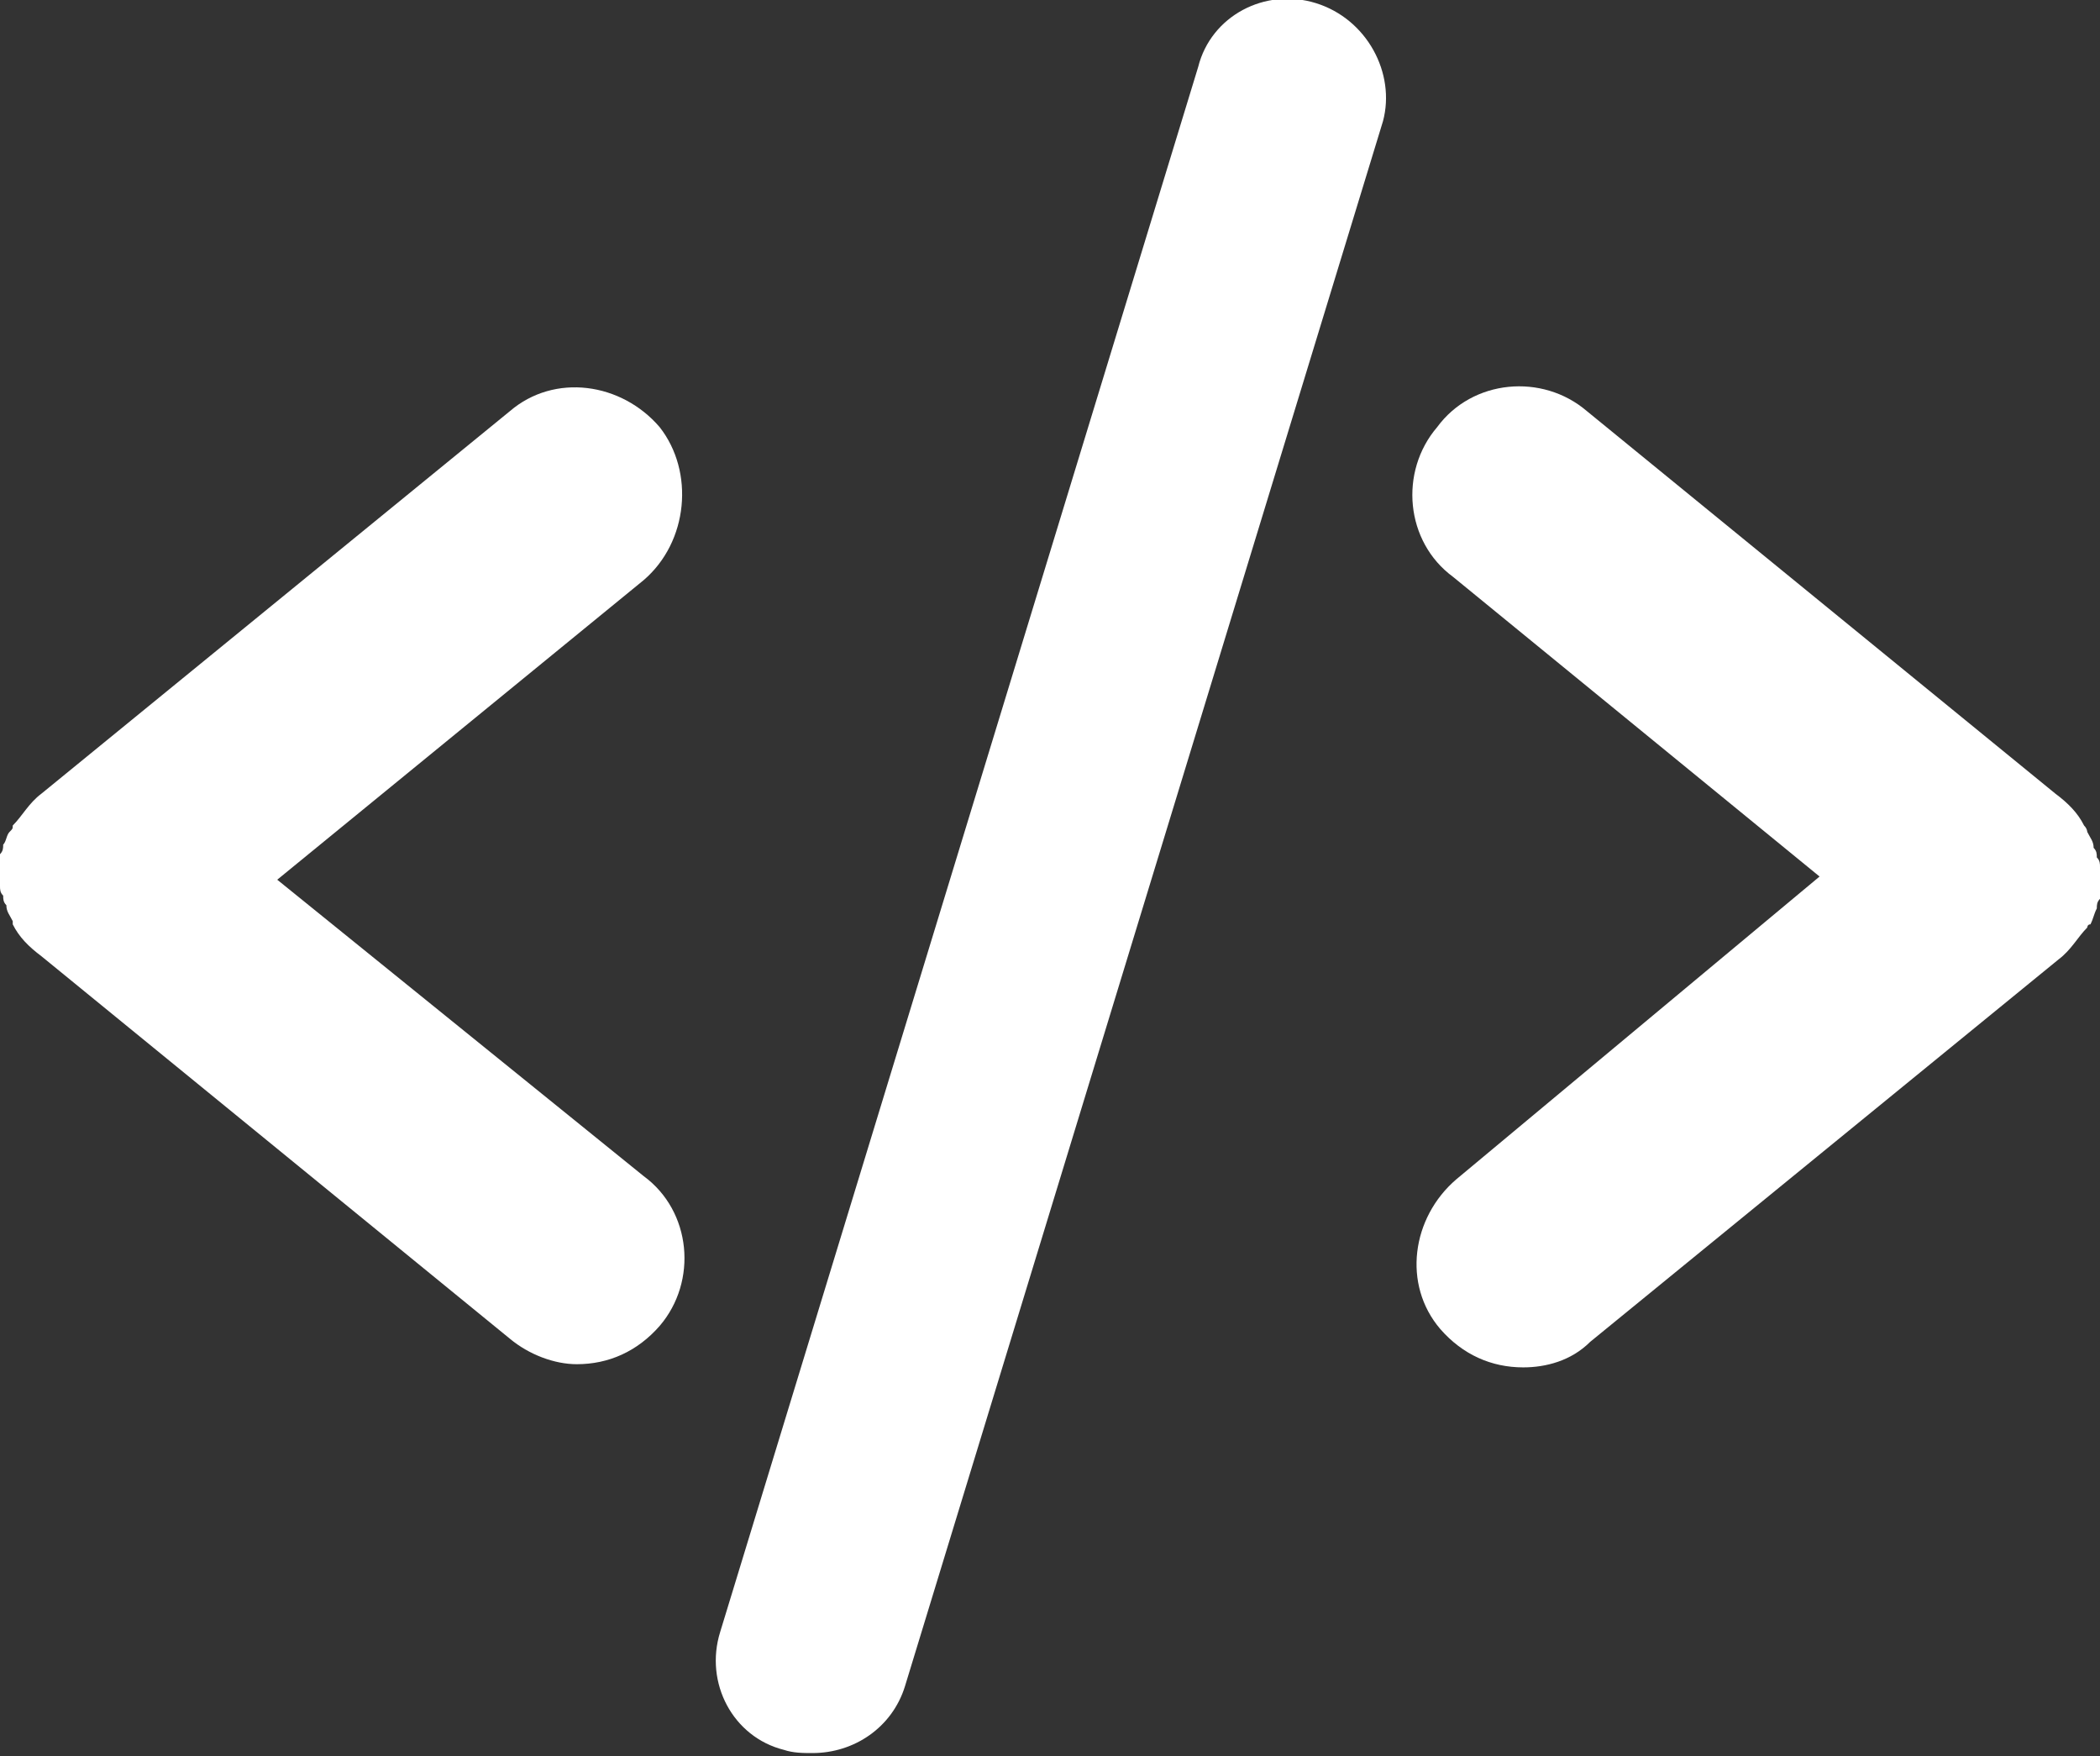
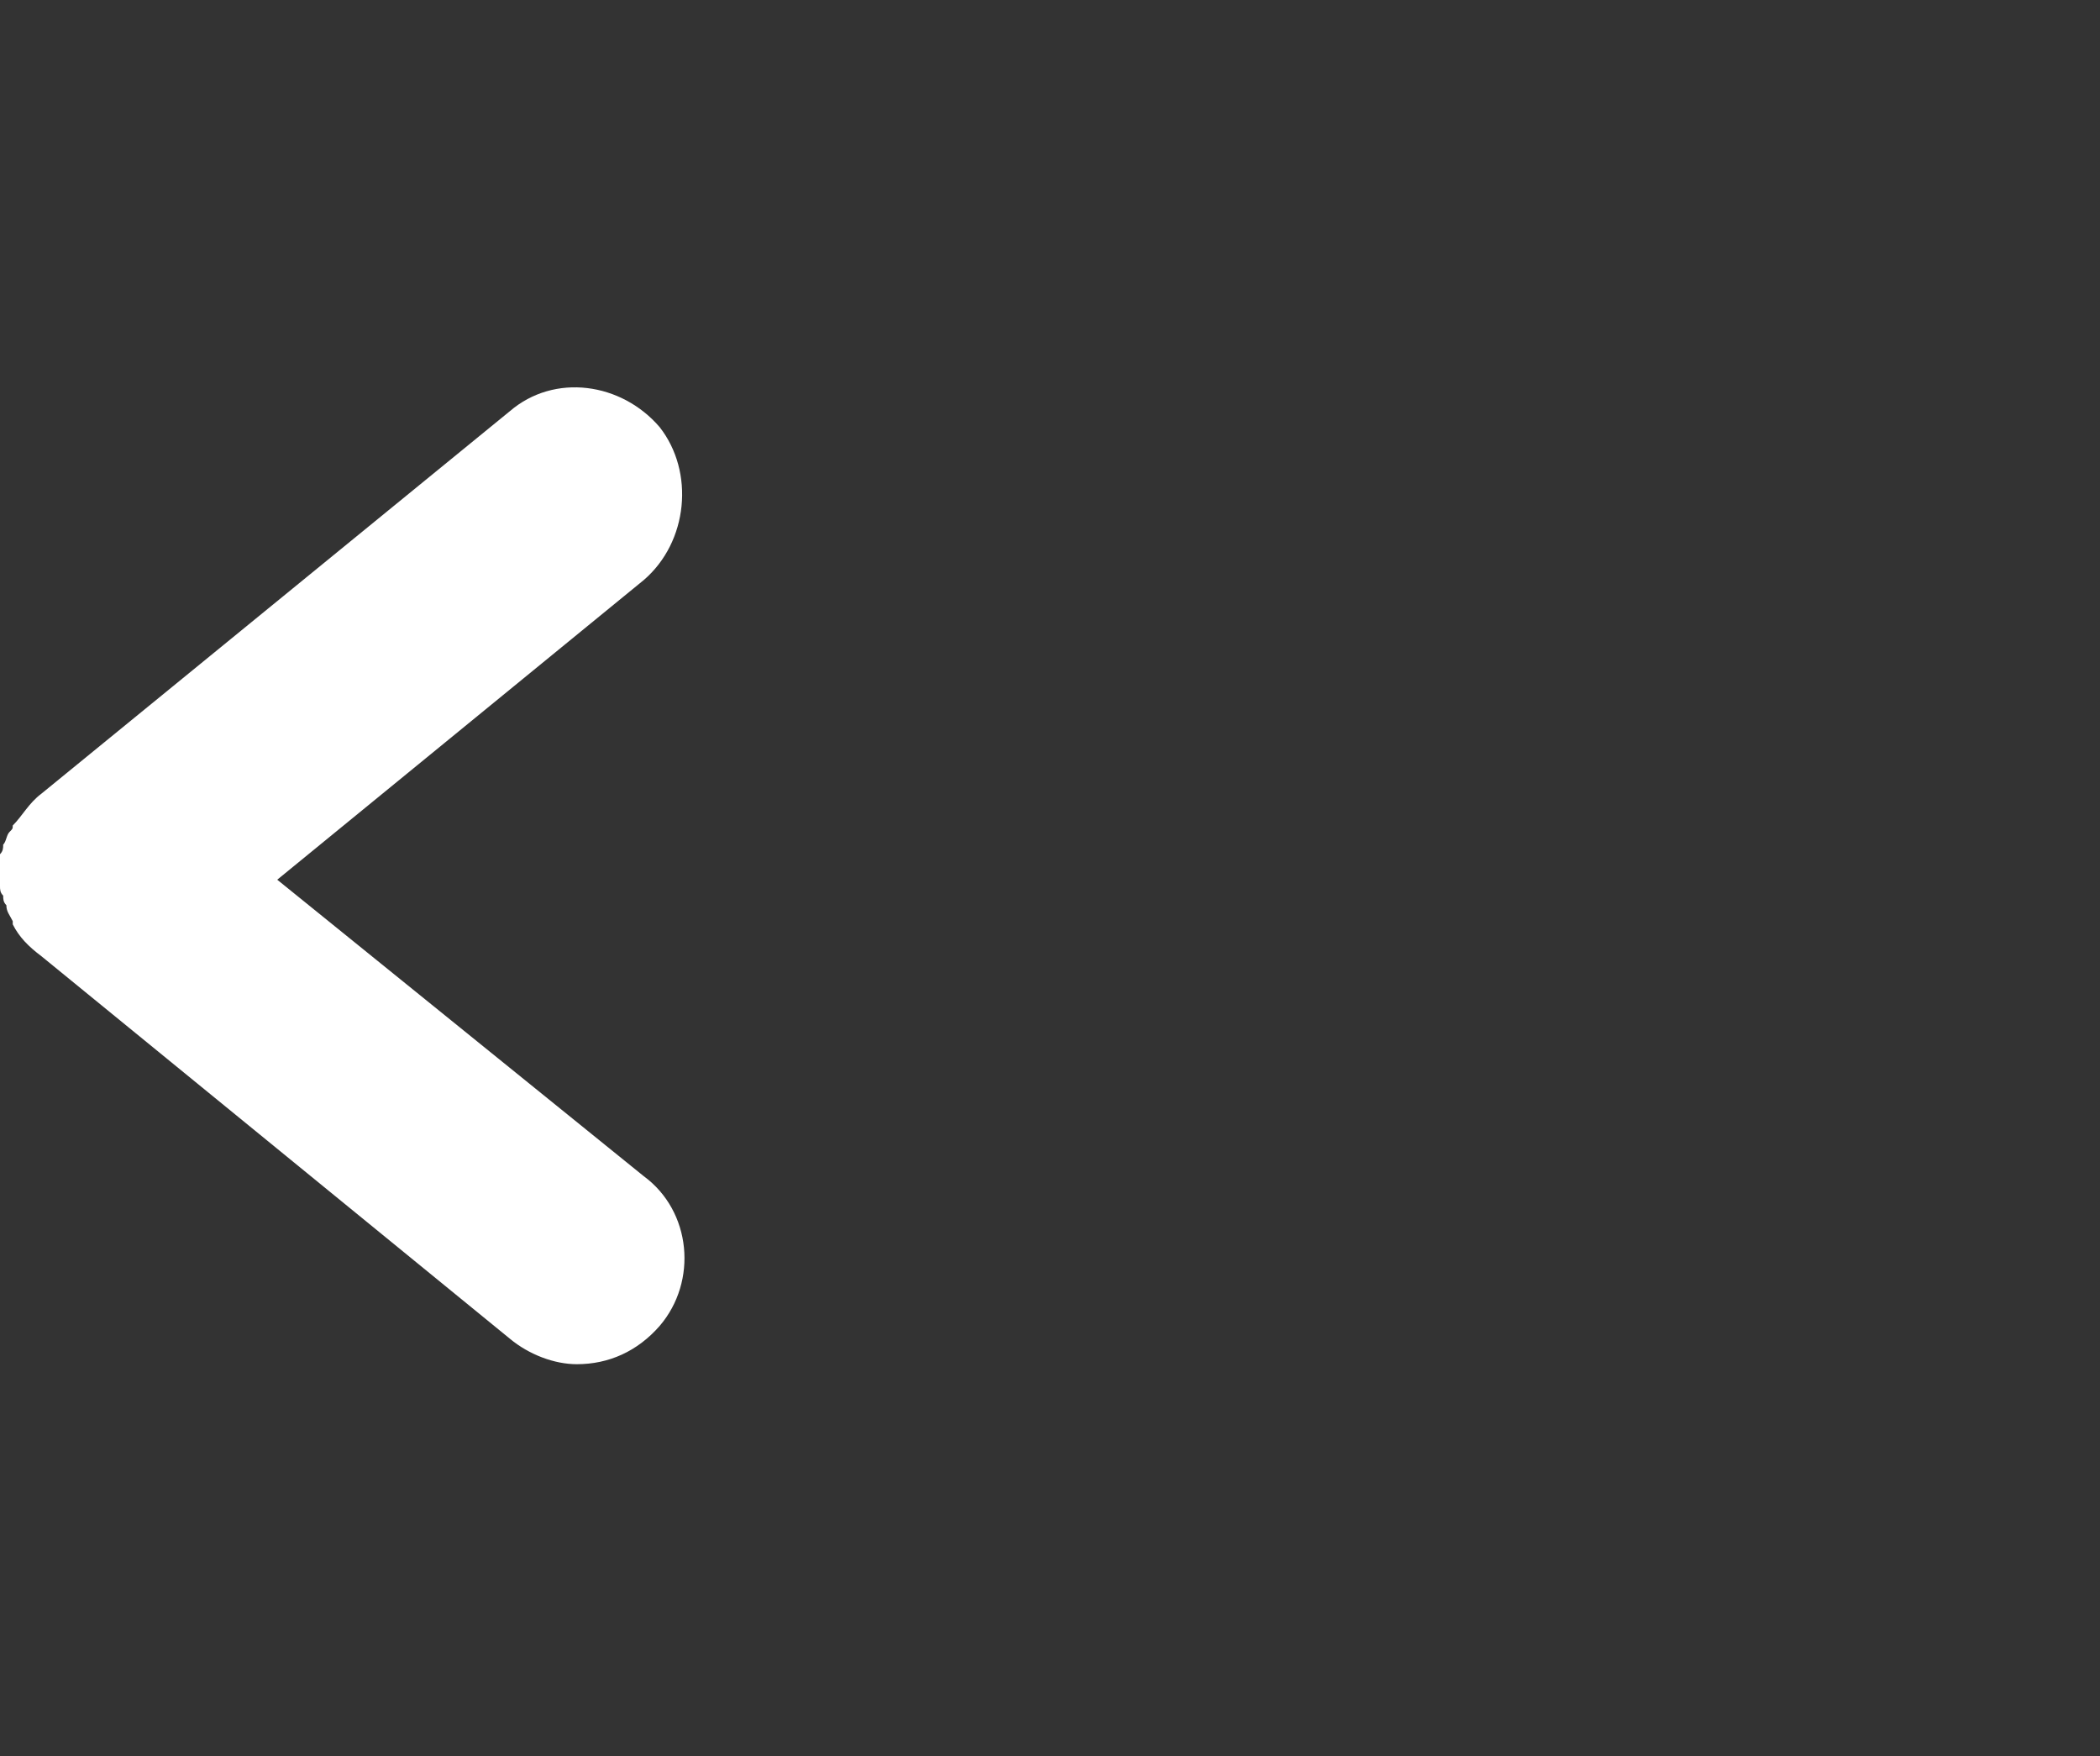
<svg xmlns="http://www.w3.org/2000/svg" version="1.1" id="Laag_1" x="0px" y="0px" viewBox="0 0 65.9 55.1" style="enable-background:new 0 0 65.9 55.1;" xml:space="preserve">
  <rect x="0" y="0" width="65.9" height="55.1" fill="#333333" stroke="none" />
  <style type="text/css">
	.st0{fill:#FFFFFF;}
</style>
  <g>
-     <path class="st0" d="M65.9,27.2c0-0.1,0-0.2-0.1-0.3c0-0.1,0-0.2-0.1-0.3c0-0.2-0.1-0.3-0.2-0.5c0,0,0-0.1-0.1-0.2   c-0.2-0.4-0.5-0.7-0.9-1l0,0c0,0,0,0,0,0l-14.7-12c-1.4-1.2-3.6-1-4.7,0.5c-1.2,1.4-1,3.6,0.5,4.7l11.5,9.4L45.7,37   c-1.4,1.2-1.7,3.3-0.5,4.7c0.7,0.8,1.6,1.2,2.6,1.2c0.7,0,1.5-0.2,2.1-0.8l14.7-12c0.4-0.3,0.6-0.7,0.9-1c0,0,0-0.1,0.1-0.1   c0.1-0.2,0.1-0.3,0.2-0.5c0-0.1,0-0.2,0.1-0.3c0-0.1,0-0.2,0.1-0.3c0-0.1,0-0.2,0-0.3C65.9,27.4,65.9,27.3,65.9,27.2z" />
    <path class="st0" d="M20.7,13.4c-1.2-1.4-3.3-1.7-4.7-0.5l-14.7,12c0,0,0,0,0,0l0,0c-0.4,0.3-0.6,0.7-0.9,1c0,0.1,0,0.1-0.1,0.2   c-0.1,0.1-0.1,0.3-0.2,0.4c0,0.1,0,0.2-0.1,0.3C0,27,0,27.1,0,27.2c0,0.1,0,0.2,0,0.3c0,0.1,0,0.2,0,0.3c0,0.1,0,0.2,0.1,0.3   c0,0.1,0,0.2,0.1,0.3c0,0.2,0.1,0.3,0.2,0.5c0,0,0,0.1,0,0.1c0.2,0.4,0.5,0.7,0.9,1l14.7,12c0.6,0.5,1.4,0.8,2.1,0.8   c1,0,1.9-0.4,2.6-1.2c1.2-1.4,1-3.6-0.5-4.7L8.7,27.6l11.5-9.4C21.6,17,21.8,14.8,20.7,13.4z" />
-     <path class="st0" d="M41.3,0.1c-1.6-0.5-3.3,0.4-3.7,2l-15,49.1c-0.5,1.6,0.4,3.3,2,3.7c0.3,0.1,0.6,0.1,0.9,0.1   c1.3,0,2.5-0.8,2.9-2.1l15-49.1C43.8,2.3,42.9,0.6,41.3,0.1z" />
  </g>
</svg>